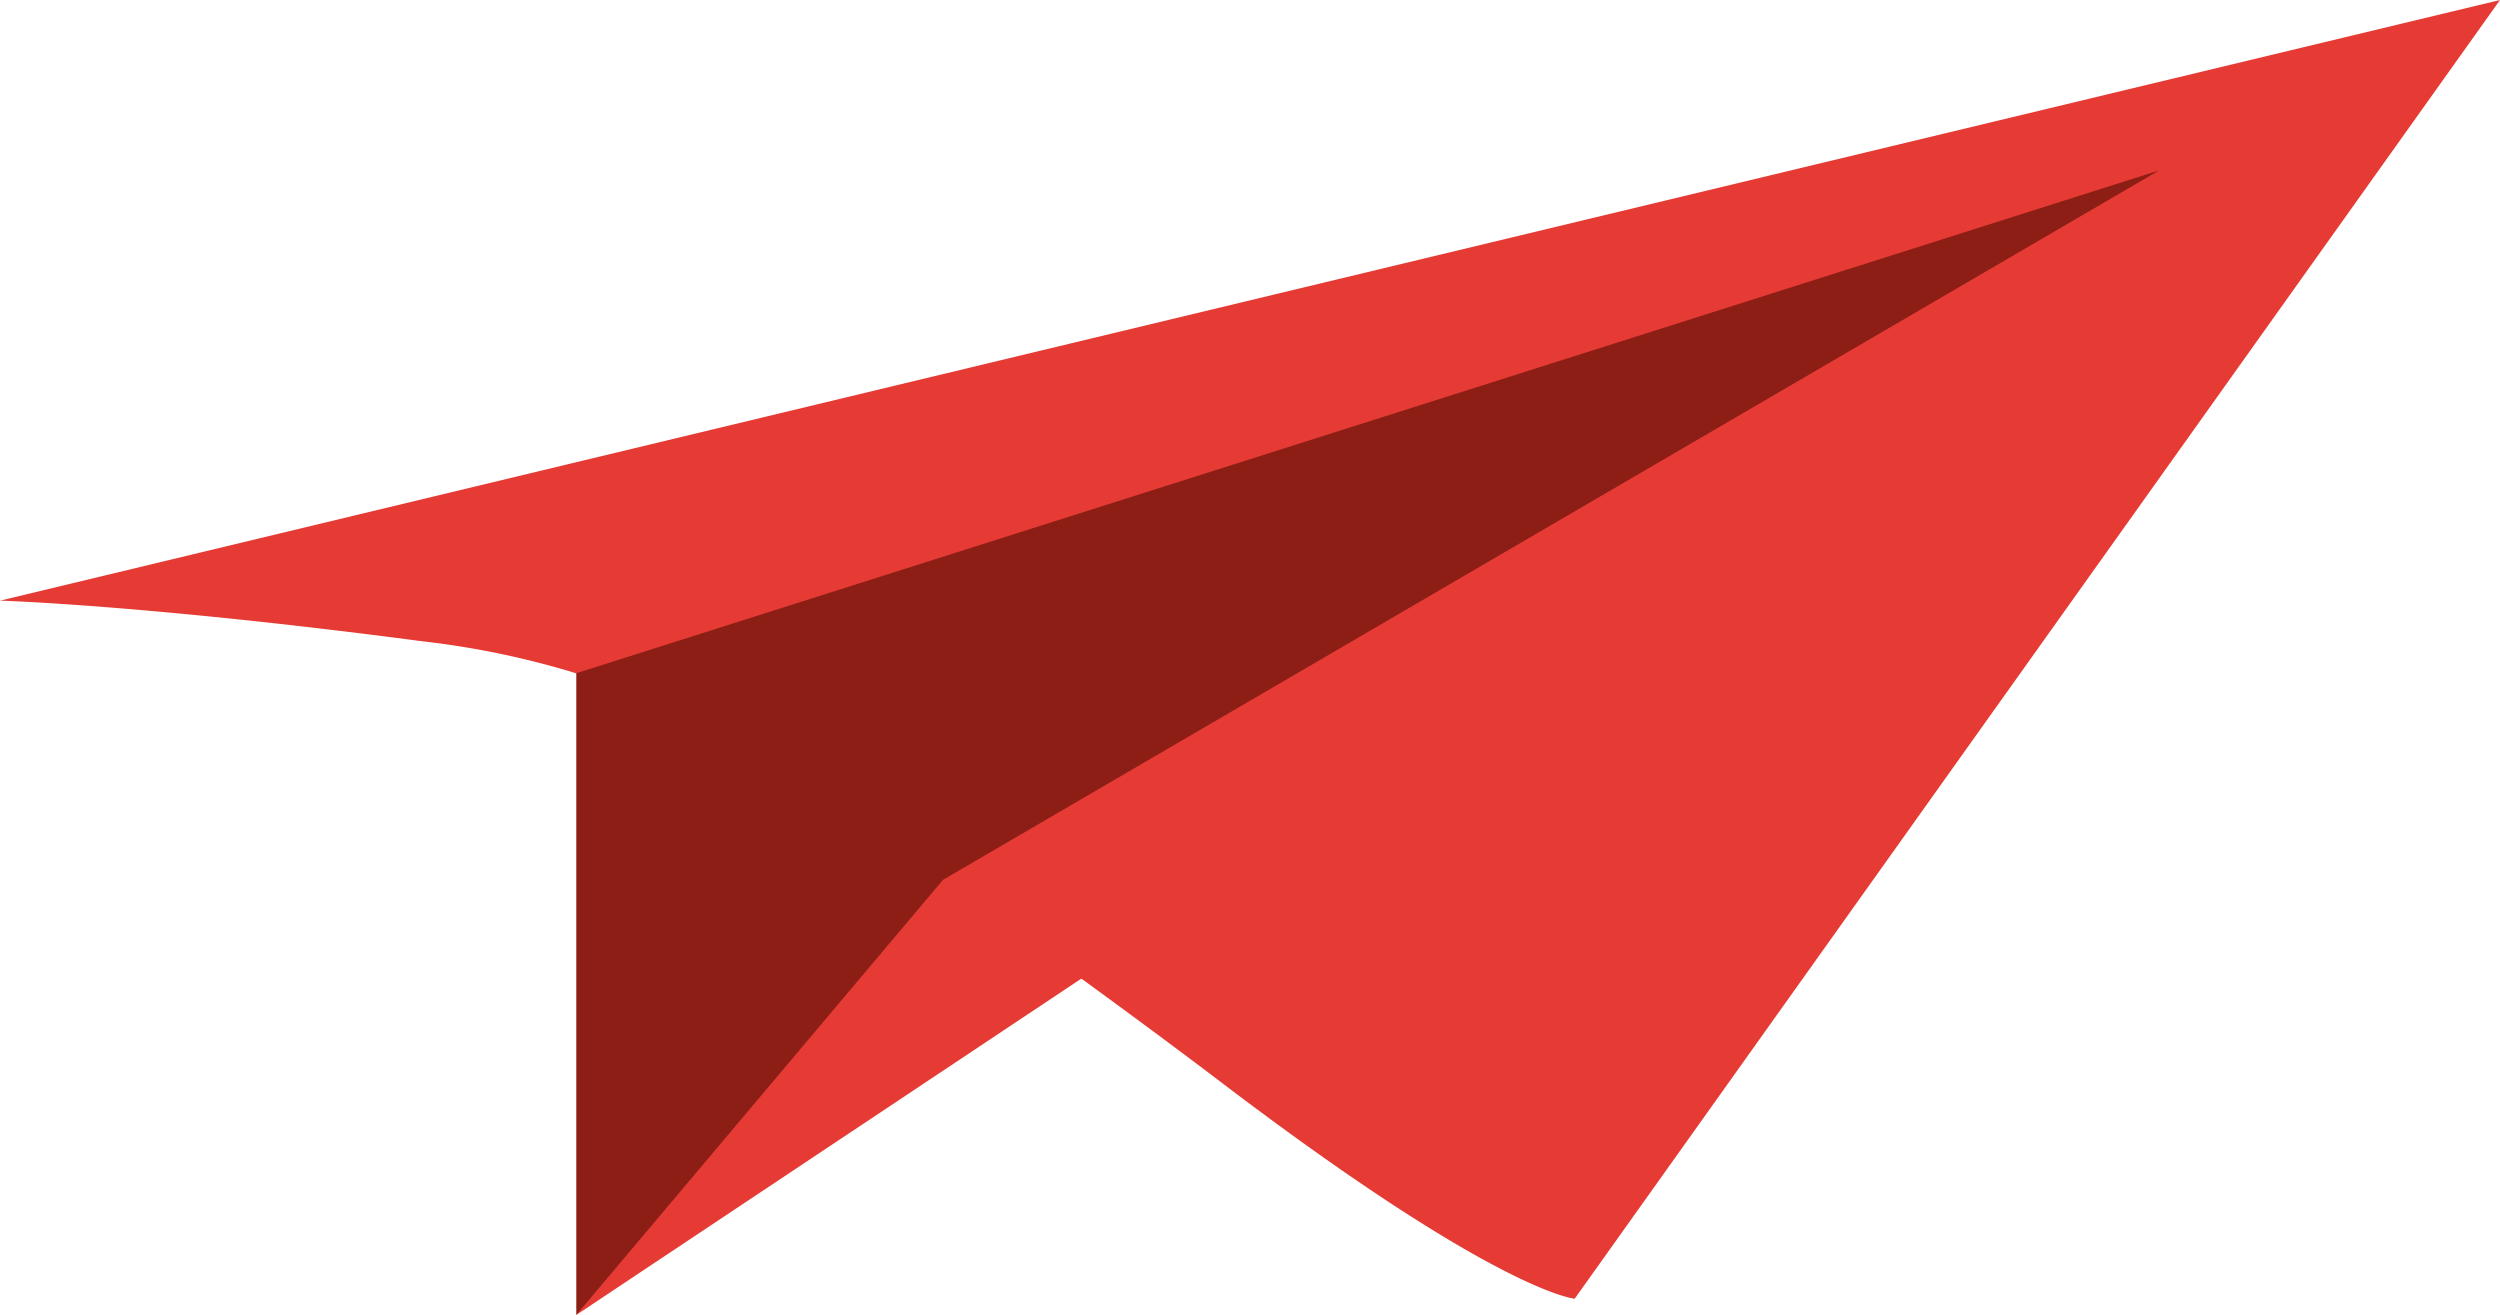
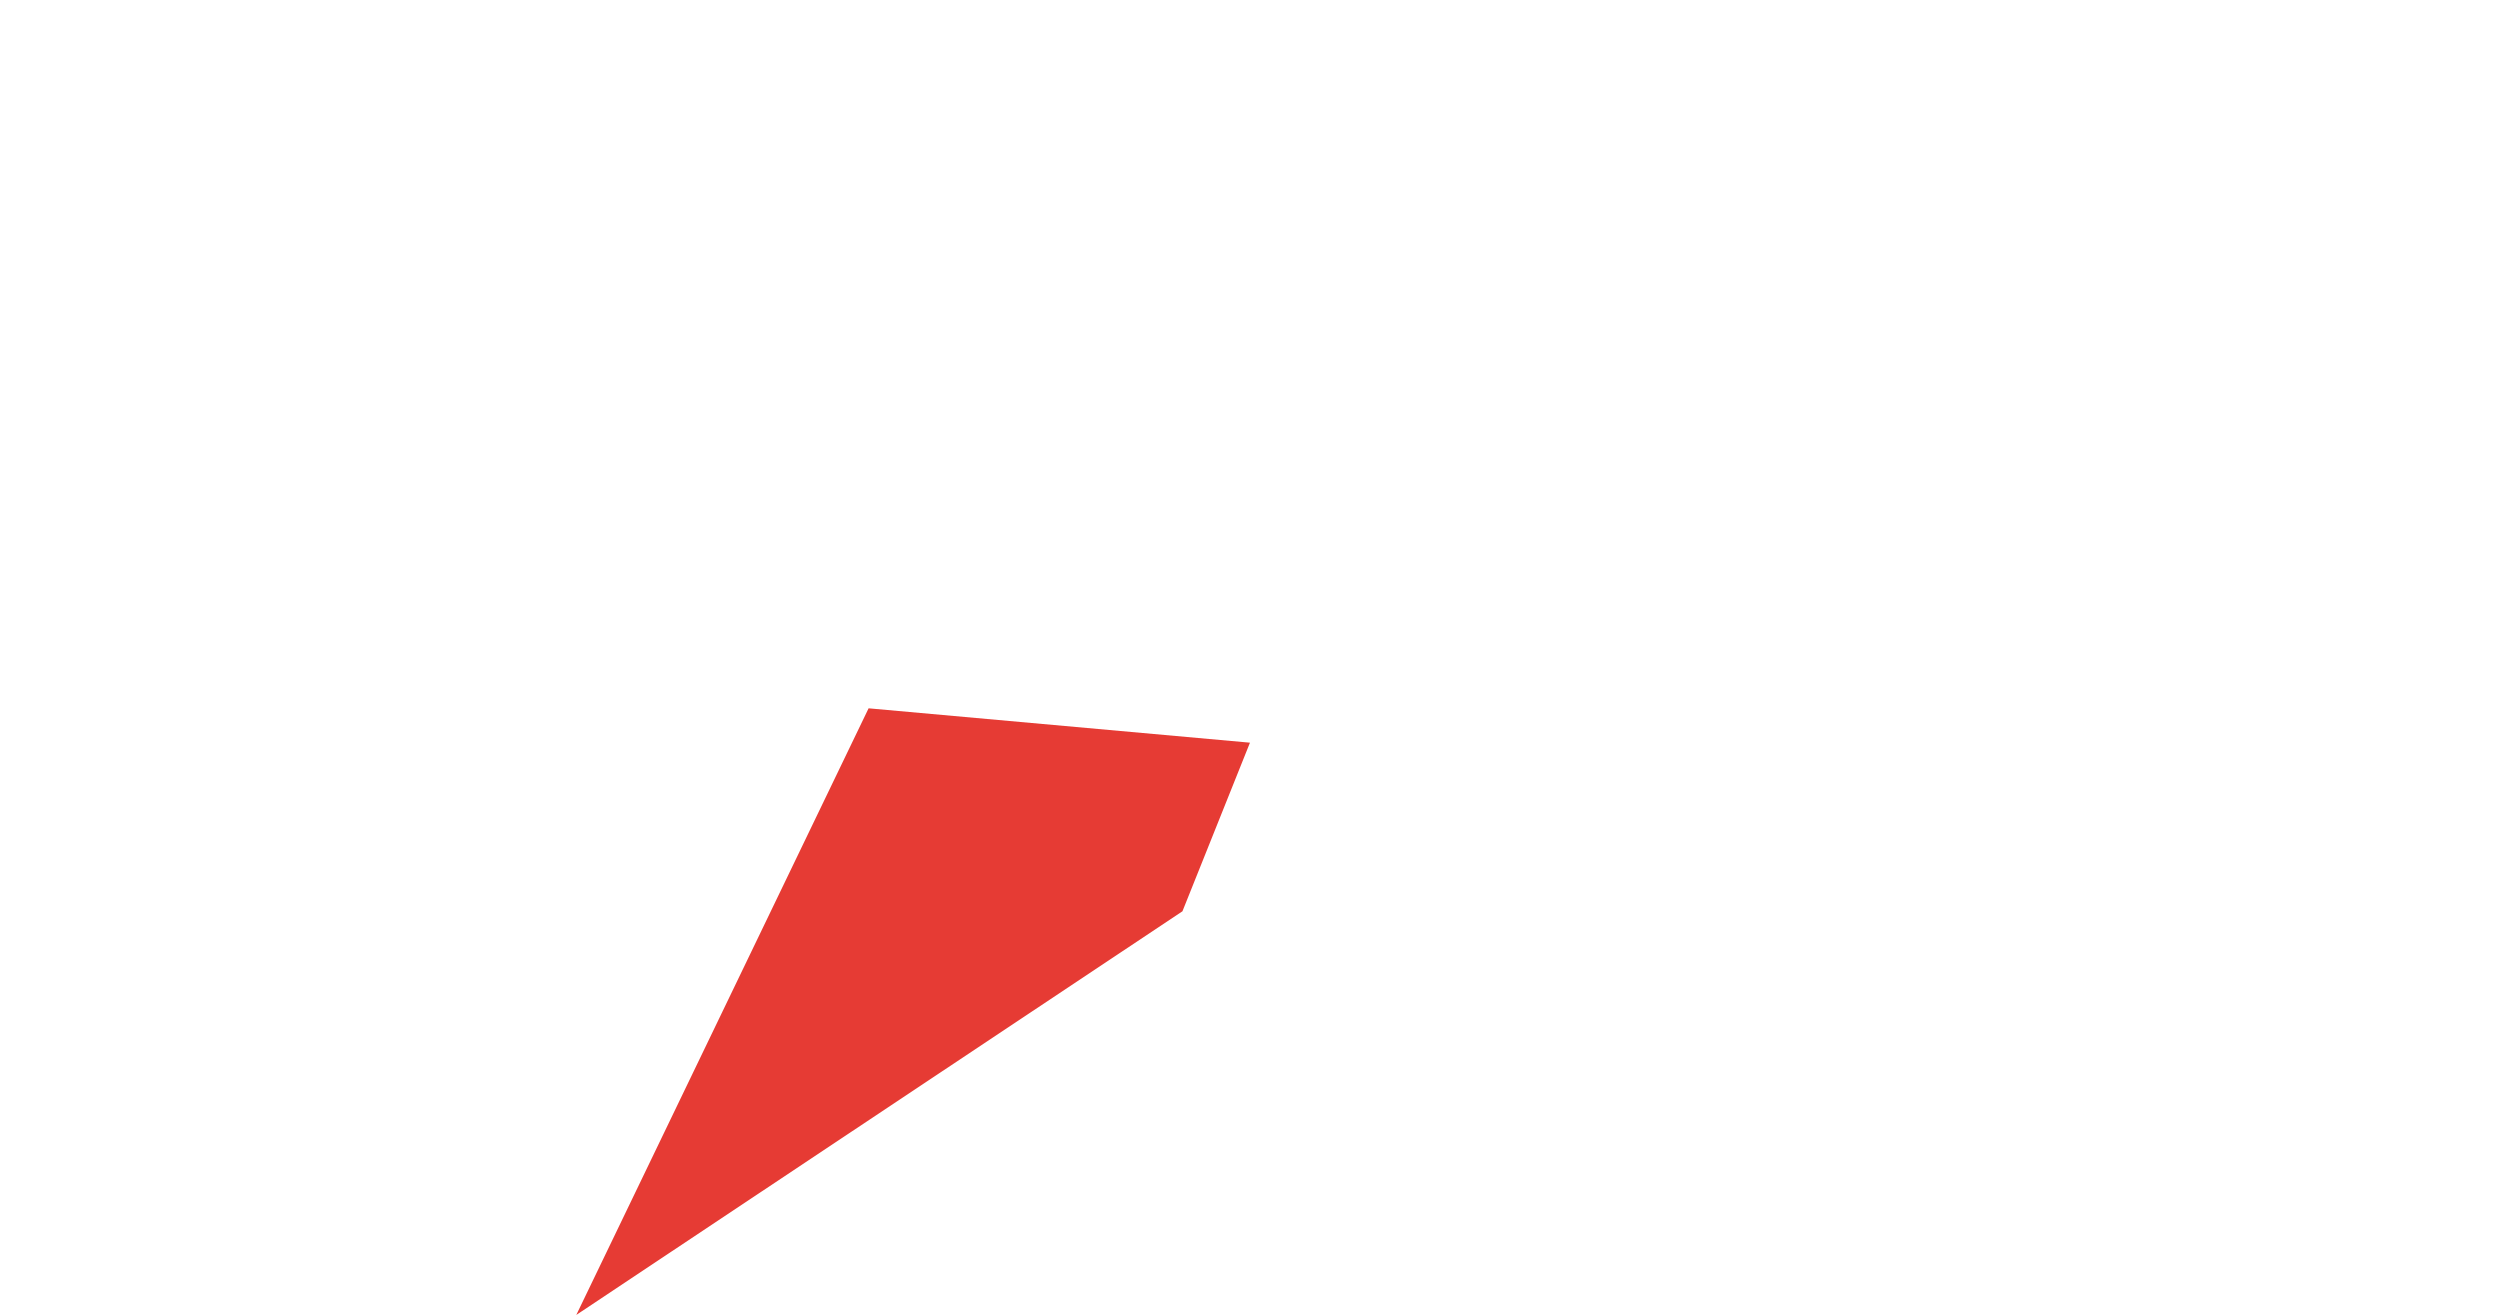
<svg xmlns="http://www.w3.org/2000/svg" viewBox="0 0 372.47 195.91">
  <defs>
    <style>.cls-1{fill:#e63b34;}.cls-2{fill:#8c1e16;}</style>
  </defs>
  <g id="Layer_2" data-name="Layer 2">
    <g id="Ñëîé_1" data-name="Ñëîé 1">
      <polygon class="cls-1" points="186.23 110.65 129.41 105.53 85.86 195.91 176.17 135.77 186.23 110.65" />
-       <path class="cls-1" d="M118.51,116.09a124.27,124.27,0,0,0-25.39-13.3,126.87,126.87,0,0,0-30.24-7.25C21.63,90.1,0,89.49,0,89.49L372.47,0,234.61,193.49s-11.52-.87-53.21-32.65C181.4,160.84,150.68,137.42,118.51,116.09Z" />
-       <polygon class="cls-2" points="85.86 100.3 85.86 195.91 140.49 131.09 321.68 25.39 85.86 100.3" />
    </g>
  </g>
</svg>